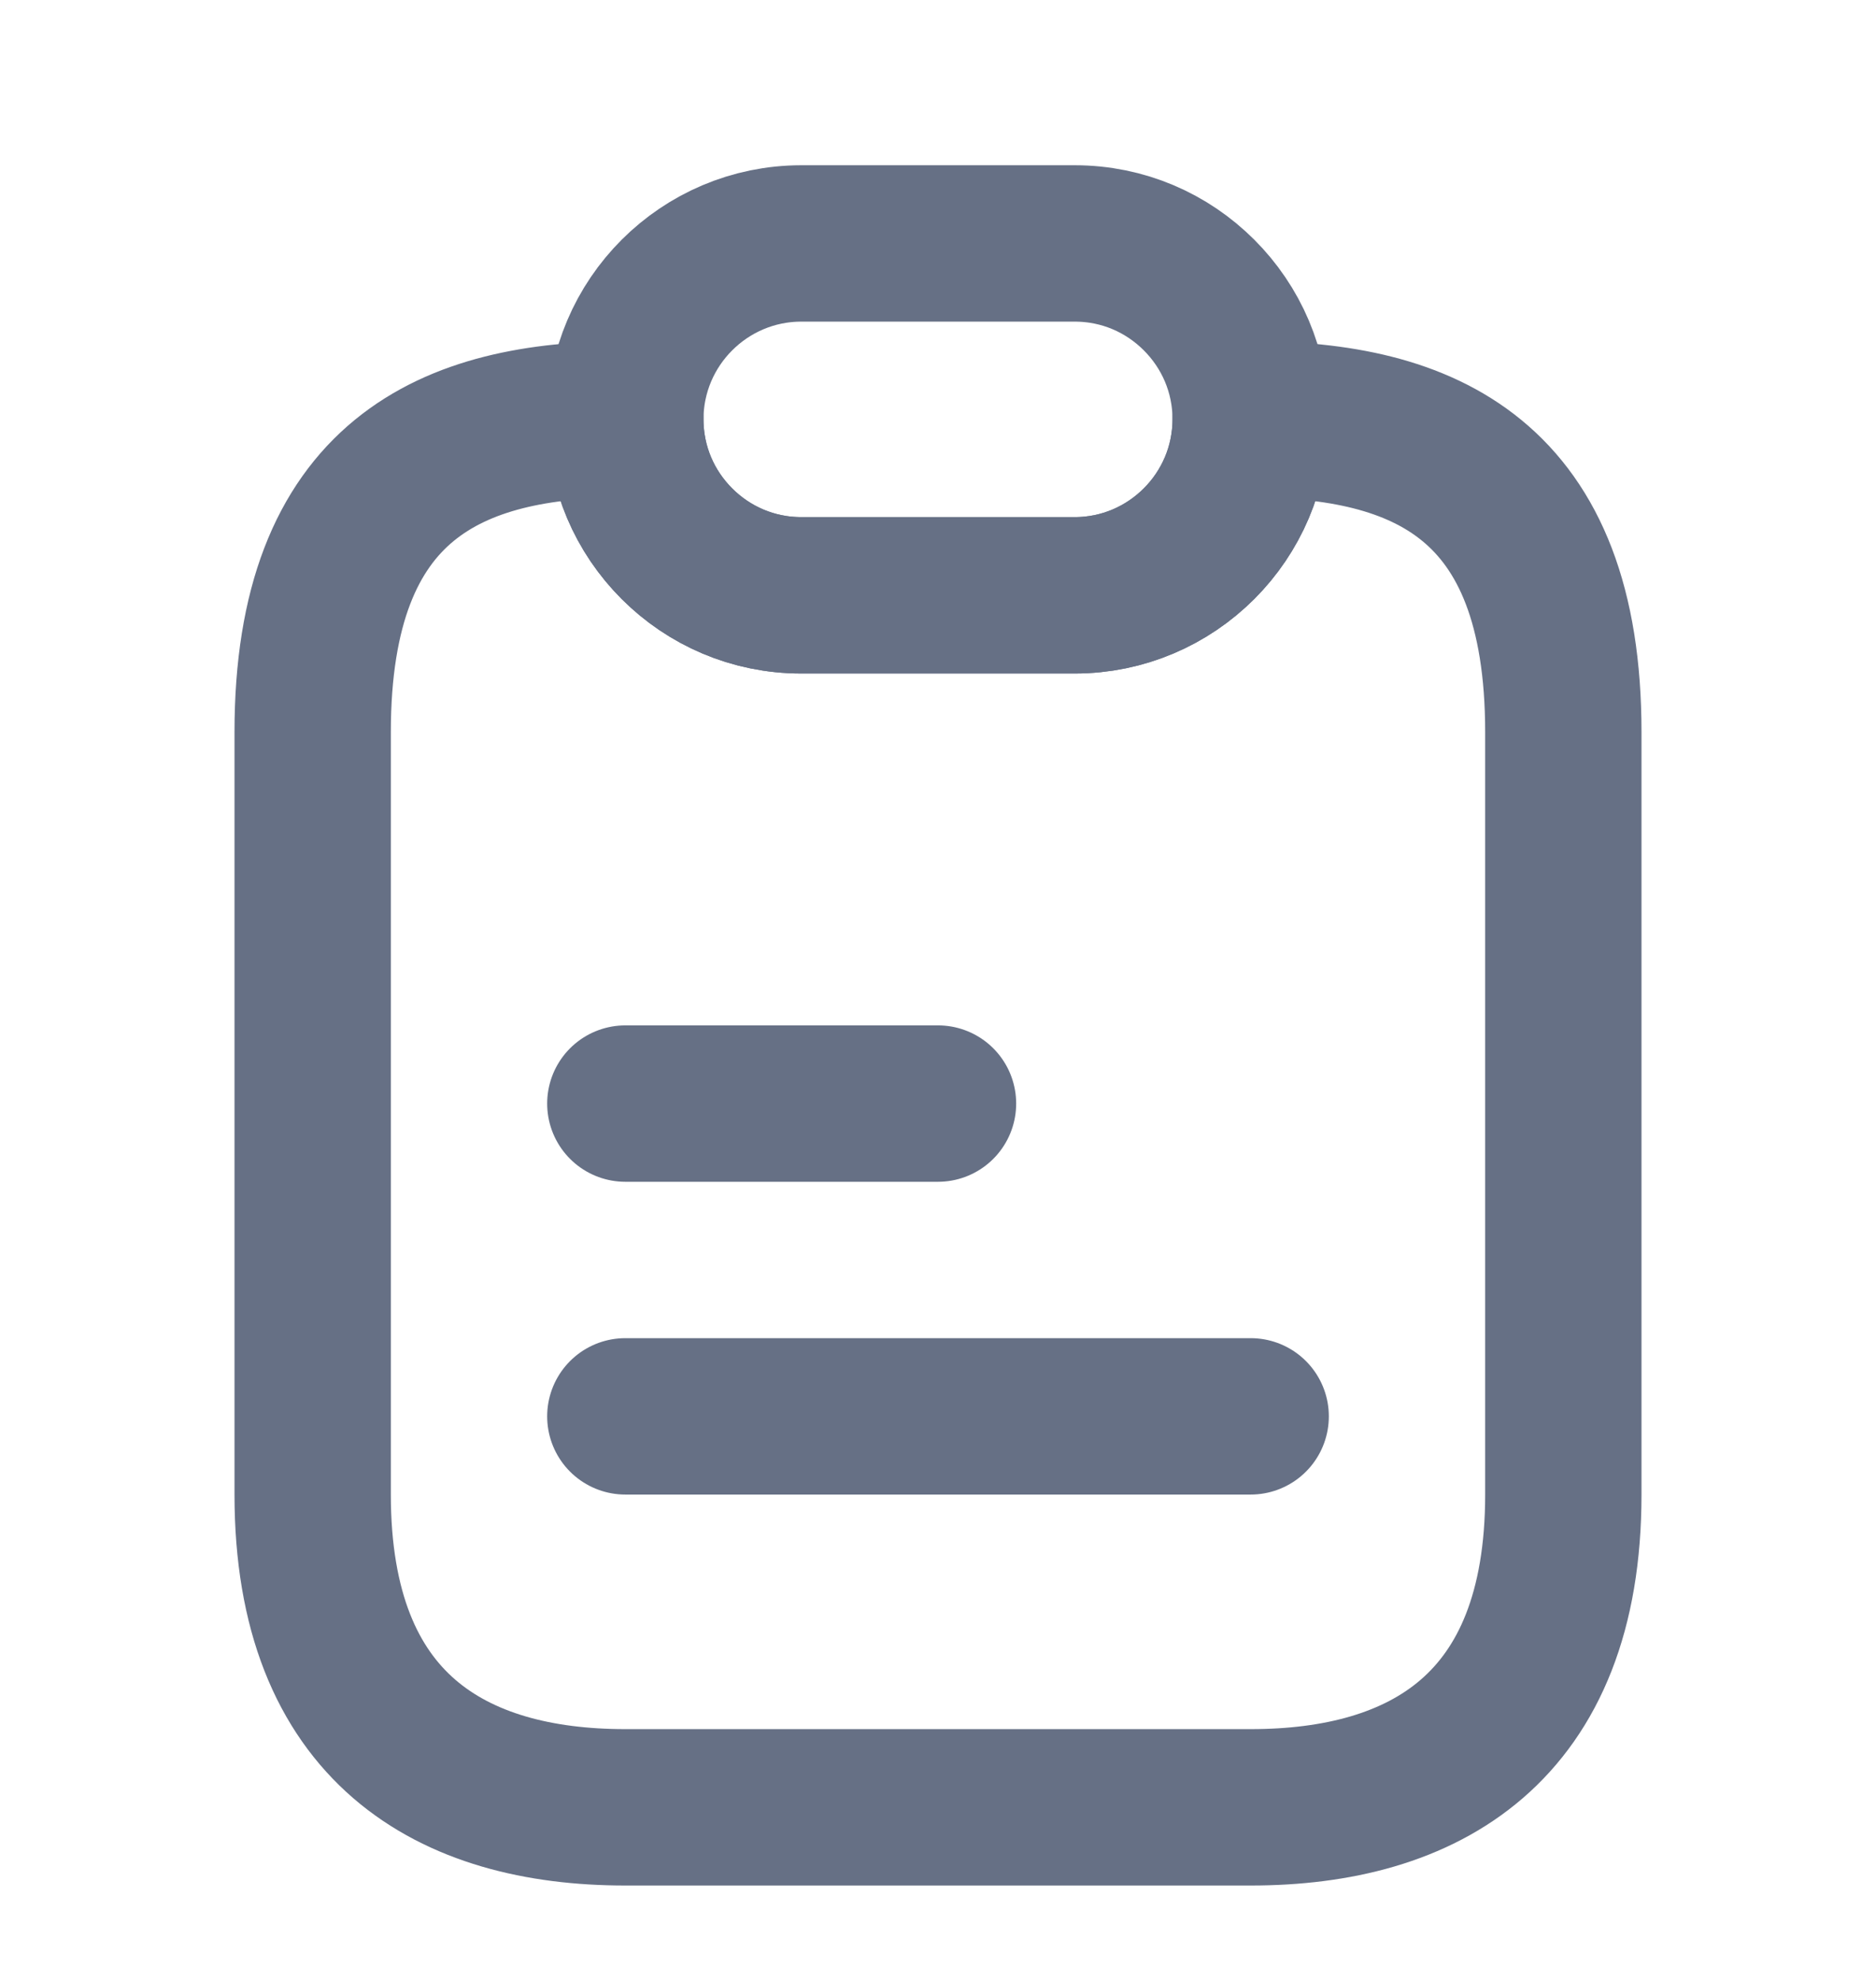
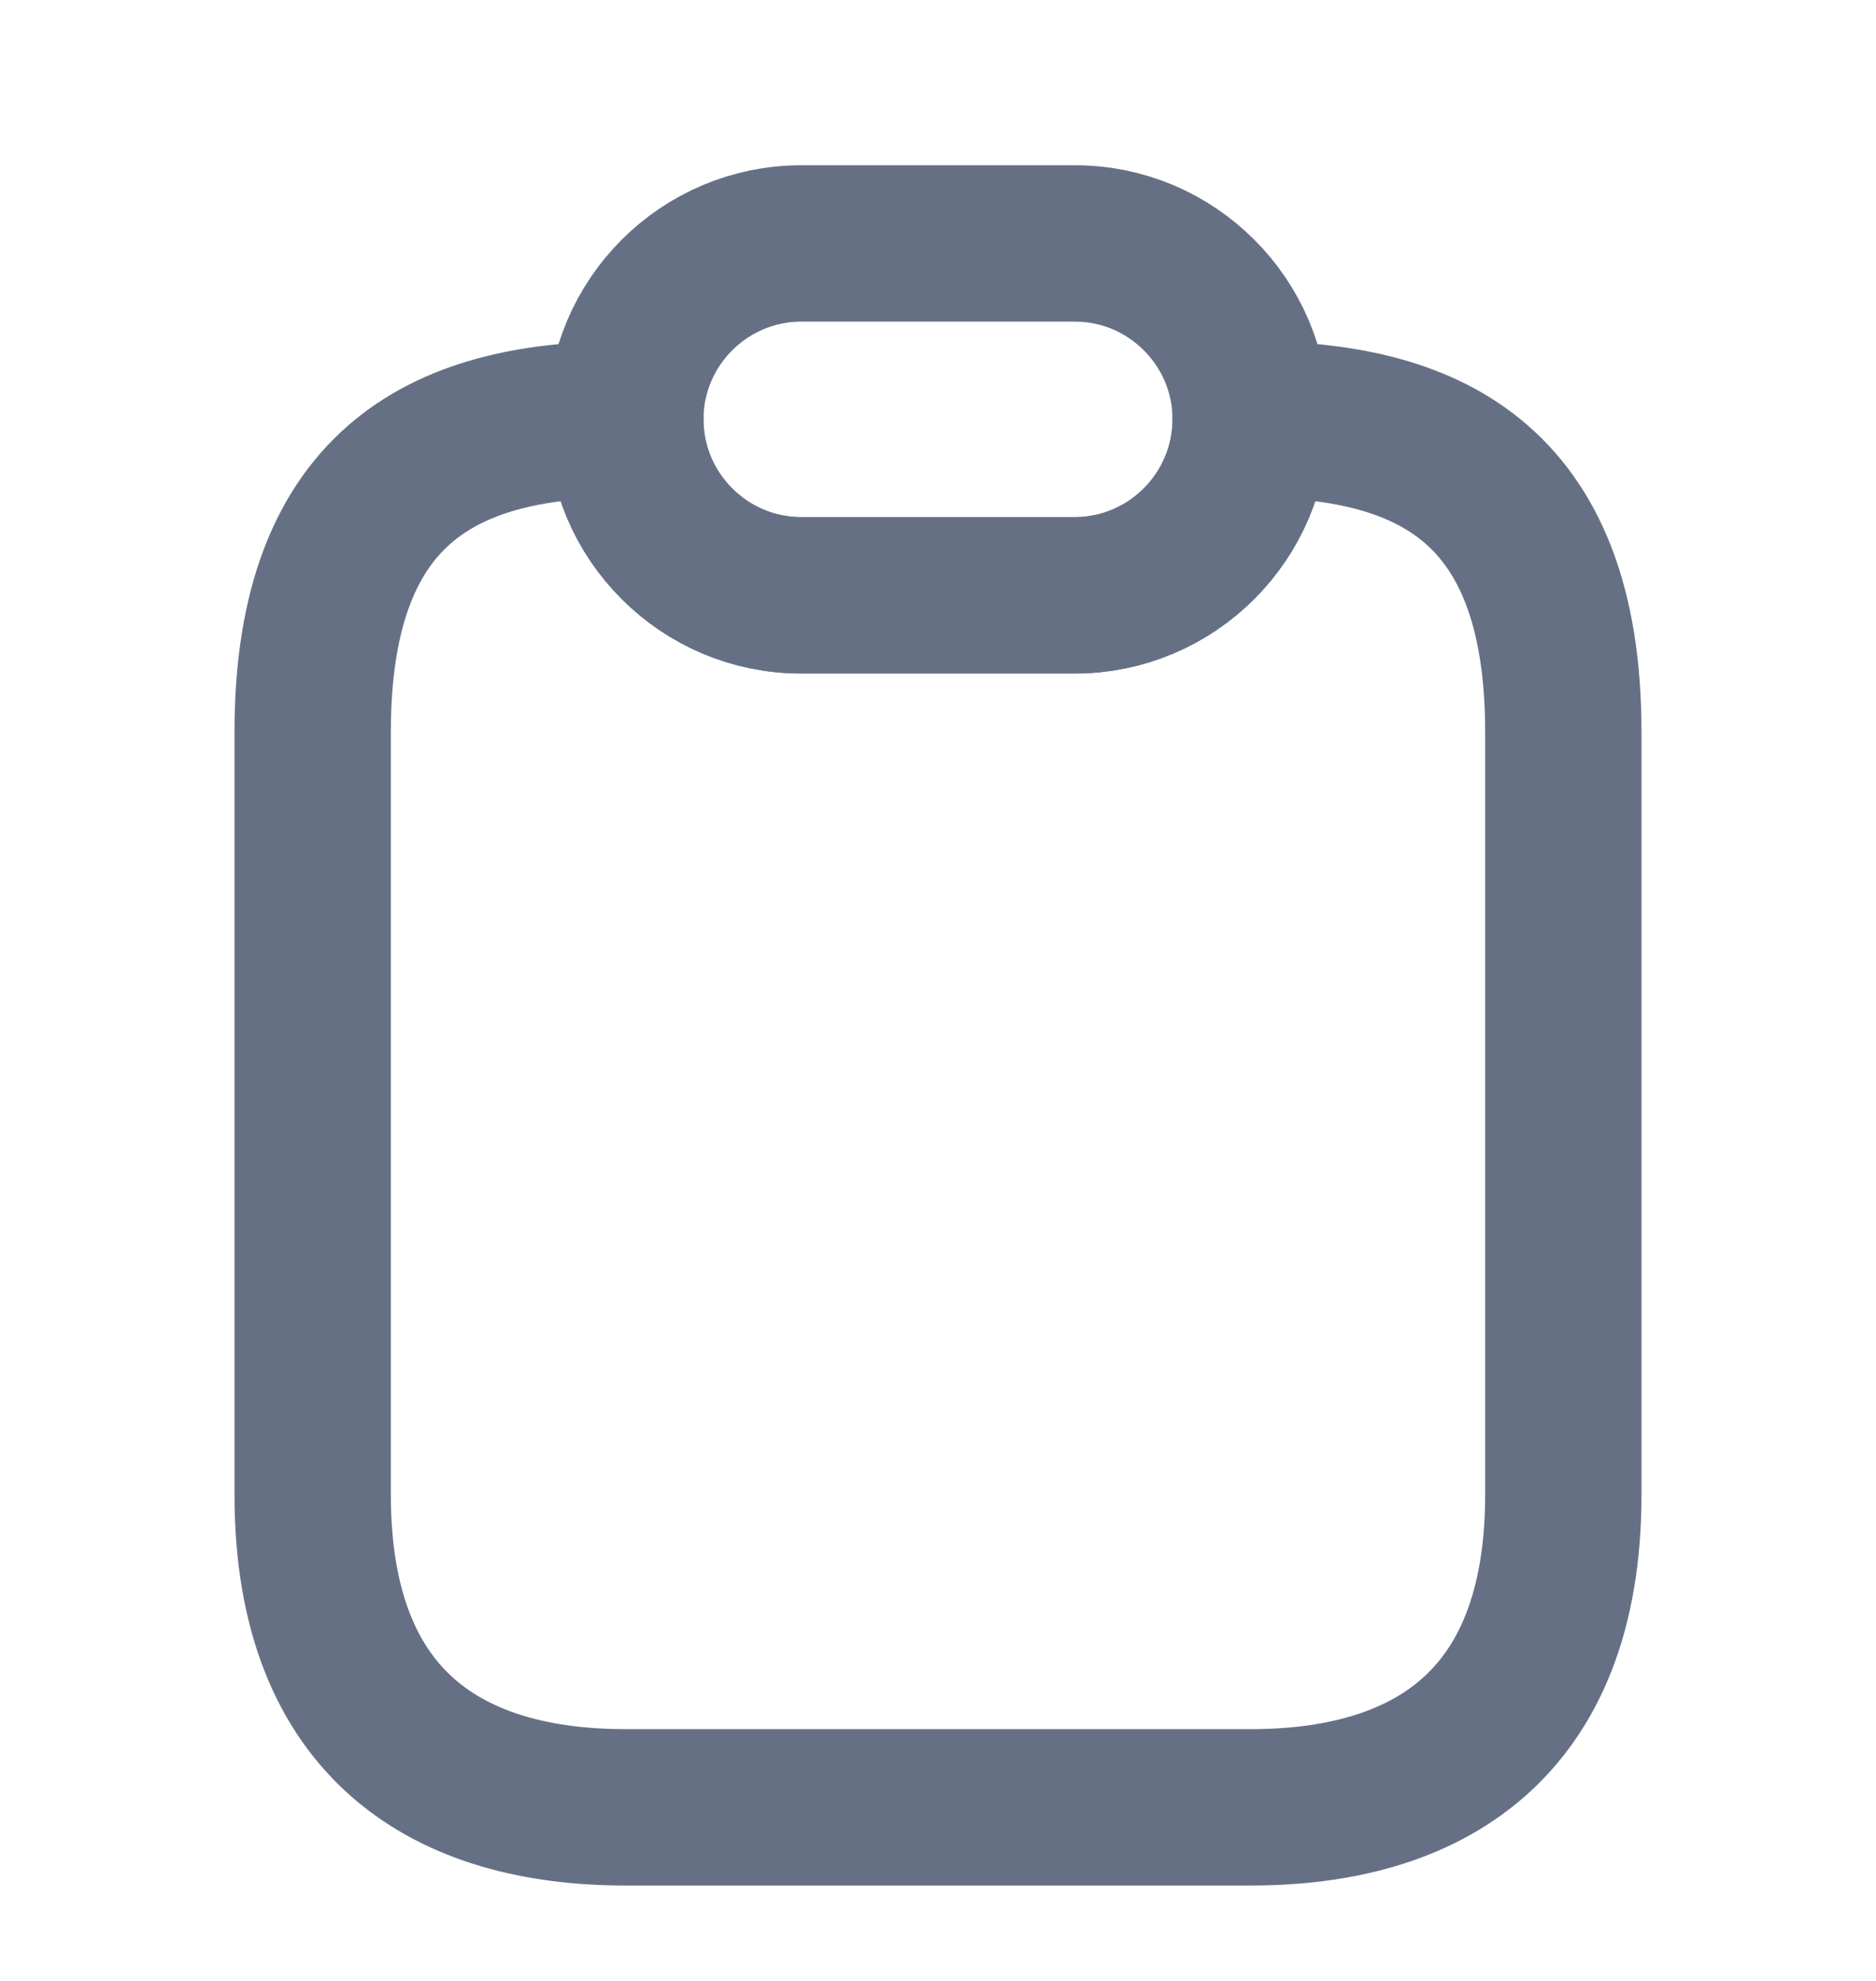
<svg xmlns="http://www.w3.org/2000/svg" width="18" height="19" viewBox="0 0 18 19" fill="none">
  <g id="vuesax/linear/note">
    <g id="vuesax/linear/note_2">
      <g id="note">
        <path id="Vector" d="M15 7.022V14.335C15 16.585 13.658 17.335 12 17.335H6C4.343 17.335 3 16.585 3 14.335V7.022C3 4.585 4.343 4.022 6 4.022C6 4.487 6.187 4.907 6.495 5.215C6.802 5.522 7.223 5.71 7.688 5.71H10.312C11.242 5.71 12 4.952 12 4.022C13.658 4.022 15 4.585 15 7.022Z" stroke="#667085" stroke-width="1.5" stroke-linecap="round" stroke-linejoin="round" />
        <path id="Vector_2" d="M12 4.022C12 4.952 11.242 5.71 10.312 5.71H7.688C7.223 5.71 6.802 5.522 6.495 5.215C6.187 4.907 6 4.487 6 4.022C6 3.092 6.758 2.335 7.688 2.335H10.312C10.777 2.335 11.197 2.522 11.505 2.83C11.812 3.137 12 3.557 12 4.022Z" stroke="#667085" stroke-width="1.5" stroke-linecap="round" stroke-linejoin="round" />
-         <path id="Vector_3" d="M6 10.585H9" stroke="#667085" stroke-width="1.5" stroke-linecap="round" stroke-linejoin="round" />
-         <path id="Vector_4" d="M6 13.585H12" stroke="#667085" stroke-width="1.5" stroke-linecap="round" stroke-linejoin="round" />
      </g>
    </g>
  </g>
</svg>